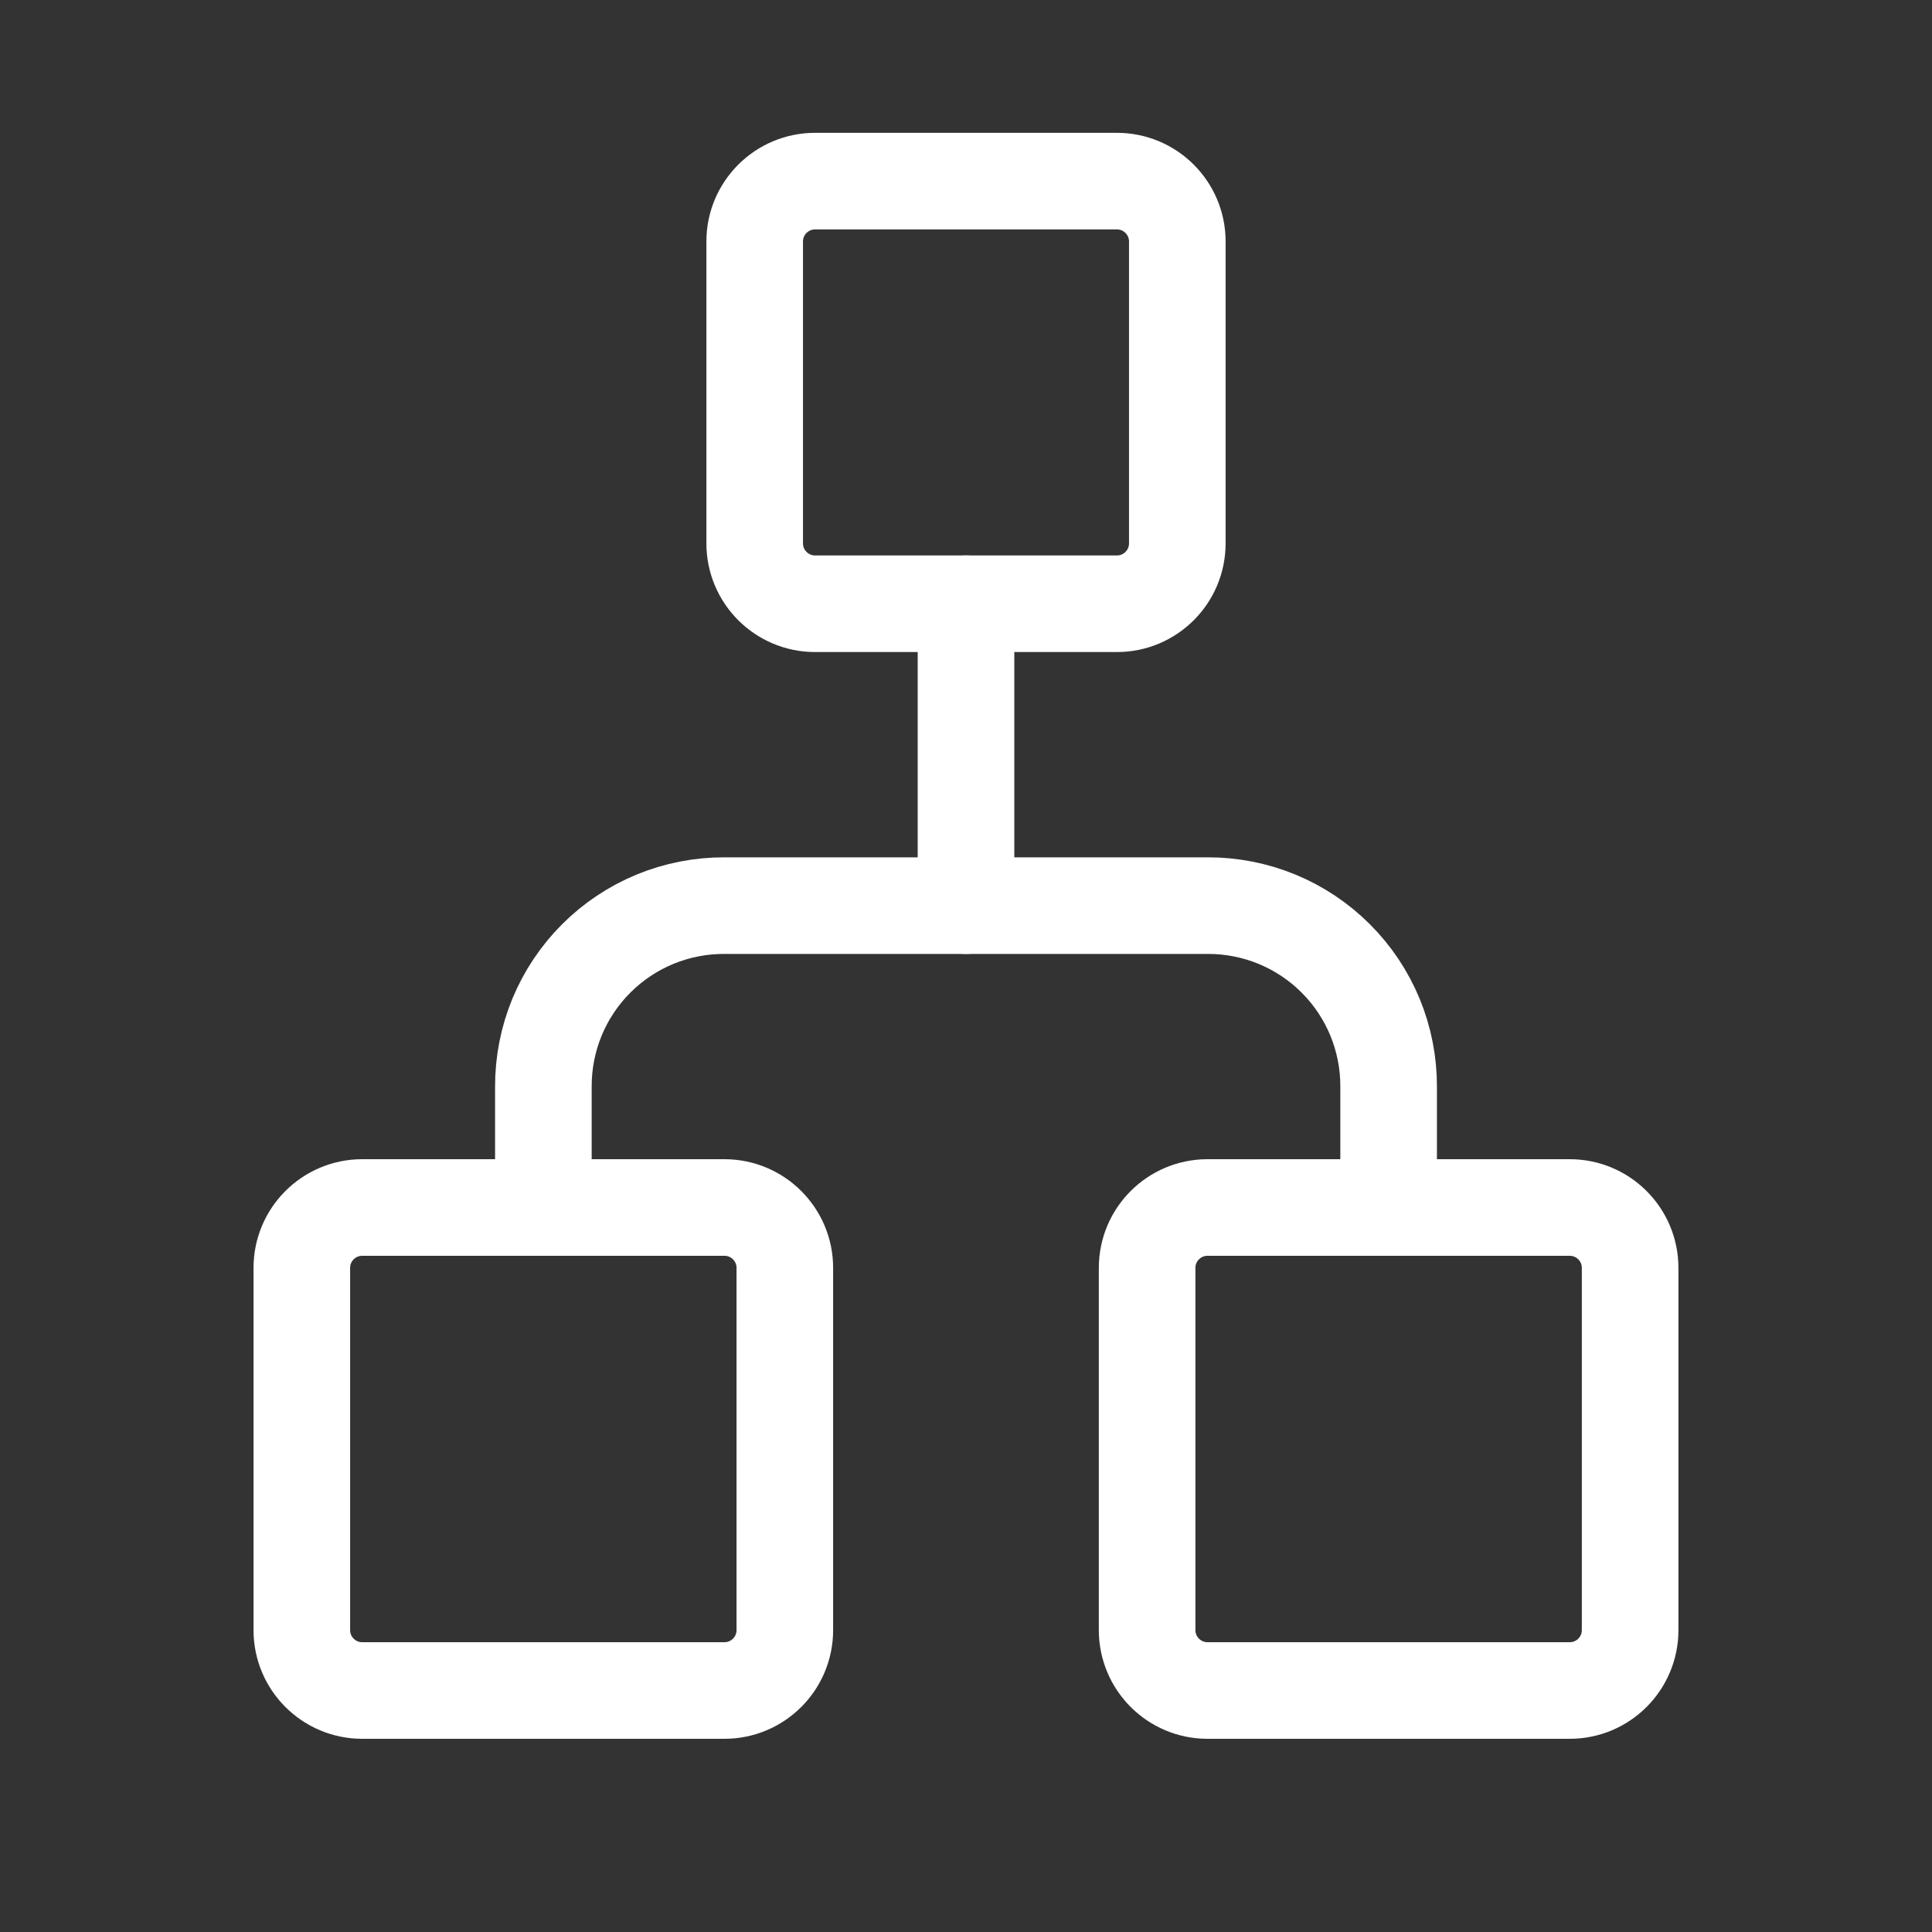
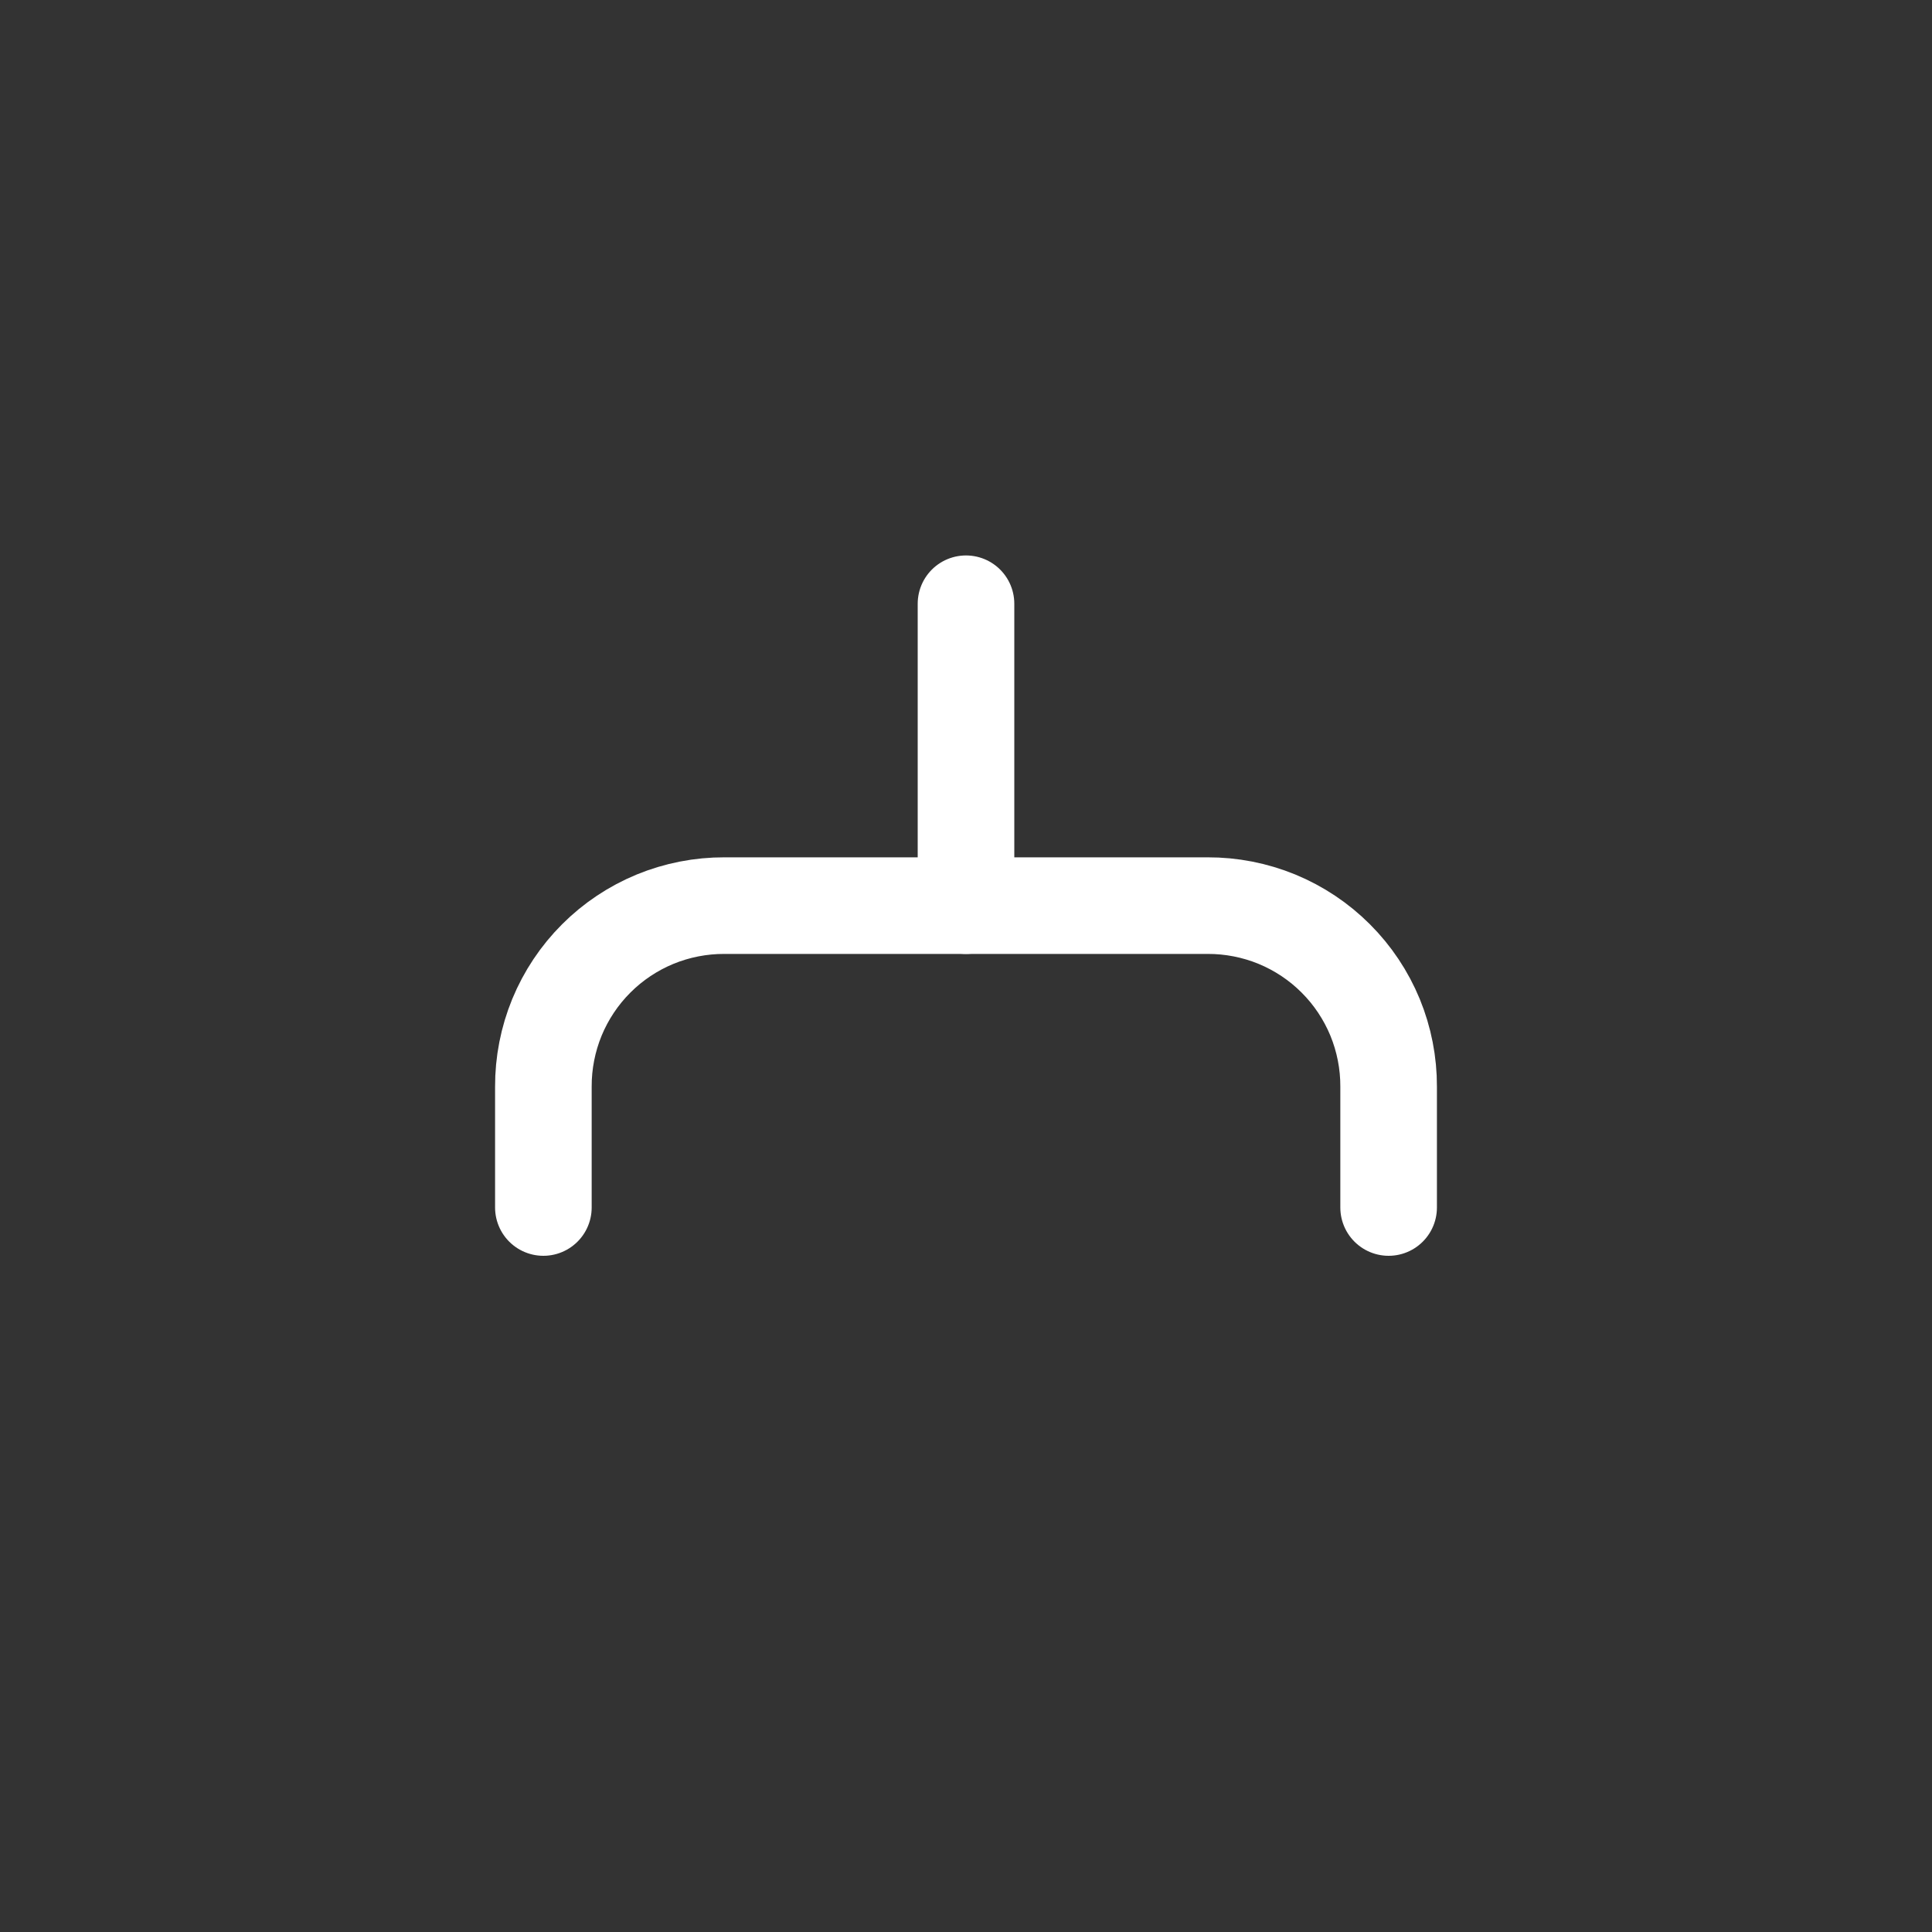
<svg xmlns="http://www.w3.org/2000/svg" width="40" height="40" viewBox="0 0 40 40" fill="none">
  <rect x="0" y="0" width="40" height="40" fill="#333333" stroke="none" />
-   <path d="M24.375 11.25L24.375 5C24.375 4.31 23.815 3.75 23.125 3.75L16.875 3.75C16.185 3.75 15.625 4.31 15.625 5L15.625 11.25C15.625 11.94 16.185 12.5 16.875 12.5L23.125 12.5C23.815 12.5 24.375 11.94 24.375 11.25Z" stroke="white" stroke-width="2" stroke-linecap="round" stroke-linejoin="round" />
-   <path d="M33.75 33.75L33.75 26.25C33.75 25.56 33.19 25 32.5 25L25 25C24.31 25 23.75 25.56 23.75 26.25L23.75 33.75C23.75 34.44 24.31 35 25 35L32.5 35C33.19 35 33.75 34.44 33.75 33.75Z" stroke="white" stroke-width="2" stroke-linecap="round" stroke-linejoin="round" />
-   <path d="M16.249 33.75L16.249 26.25C16.249 25.56 15.689 25 14.999 25L7.499 25C6.809 25 6.249 25.56 6.249 26.25L6.249 33.75C6.249 34.44 6.809 35 7.499 35L14.999 35C15.689 35 16.249 34.44 16.249 33.75Z" stroke="white" stroke-width="2" stroke-linecap="round" stroke-linejoin="round" />
  <path d="M20 12.5L20 18.75" stroke="white" stroke-width="2" stroke-linecap="round" stroke-linejoin="round" />
  <path d="M11.25 25L11.25 22.5C11.248 22.007 11.344 21.518 11.531 21.062C11.719 20.607 11.995 20.192 12.344 19.844C12.692 19.495 13.107 19.219 13.562 19.031C14.018 18.844 14.507 18.748 15 18.75L25 18.75C25.493 18.748 25.982 18.844 26.438 19.031C26.893 19.219 27.308 19.495 27.656 19.844C28.005 20.192 28.281 20.607 28.469 21.062C28.656 21.518 28.752 22.007 28.75 22.5L28.75 25" stroke="white" stroke-width="2" stroke-linecap="round" stroke-linejoin="round" />
</svg>